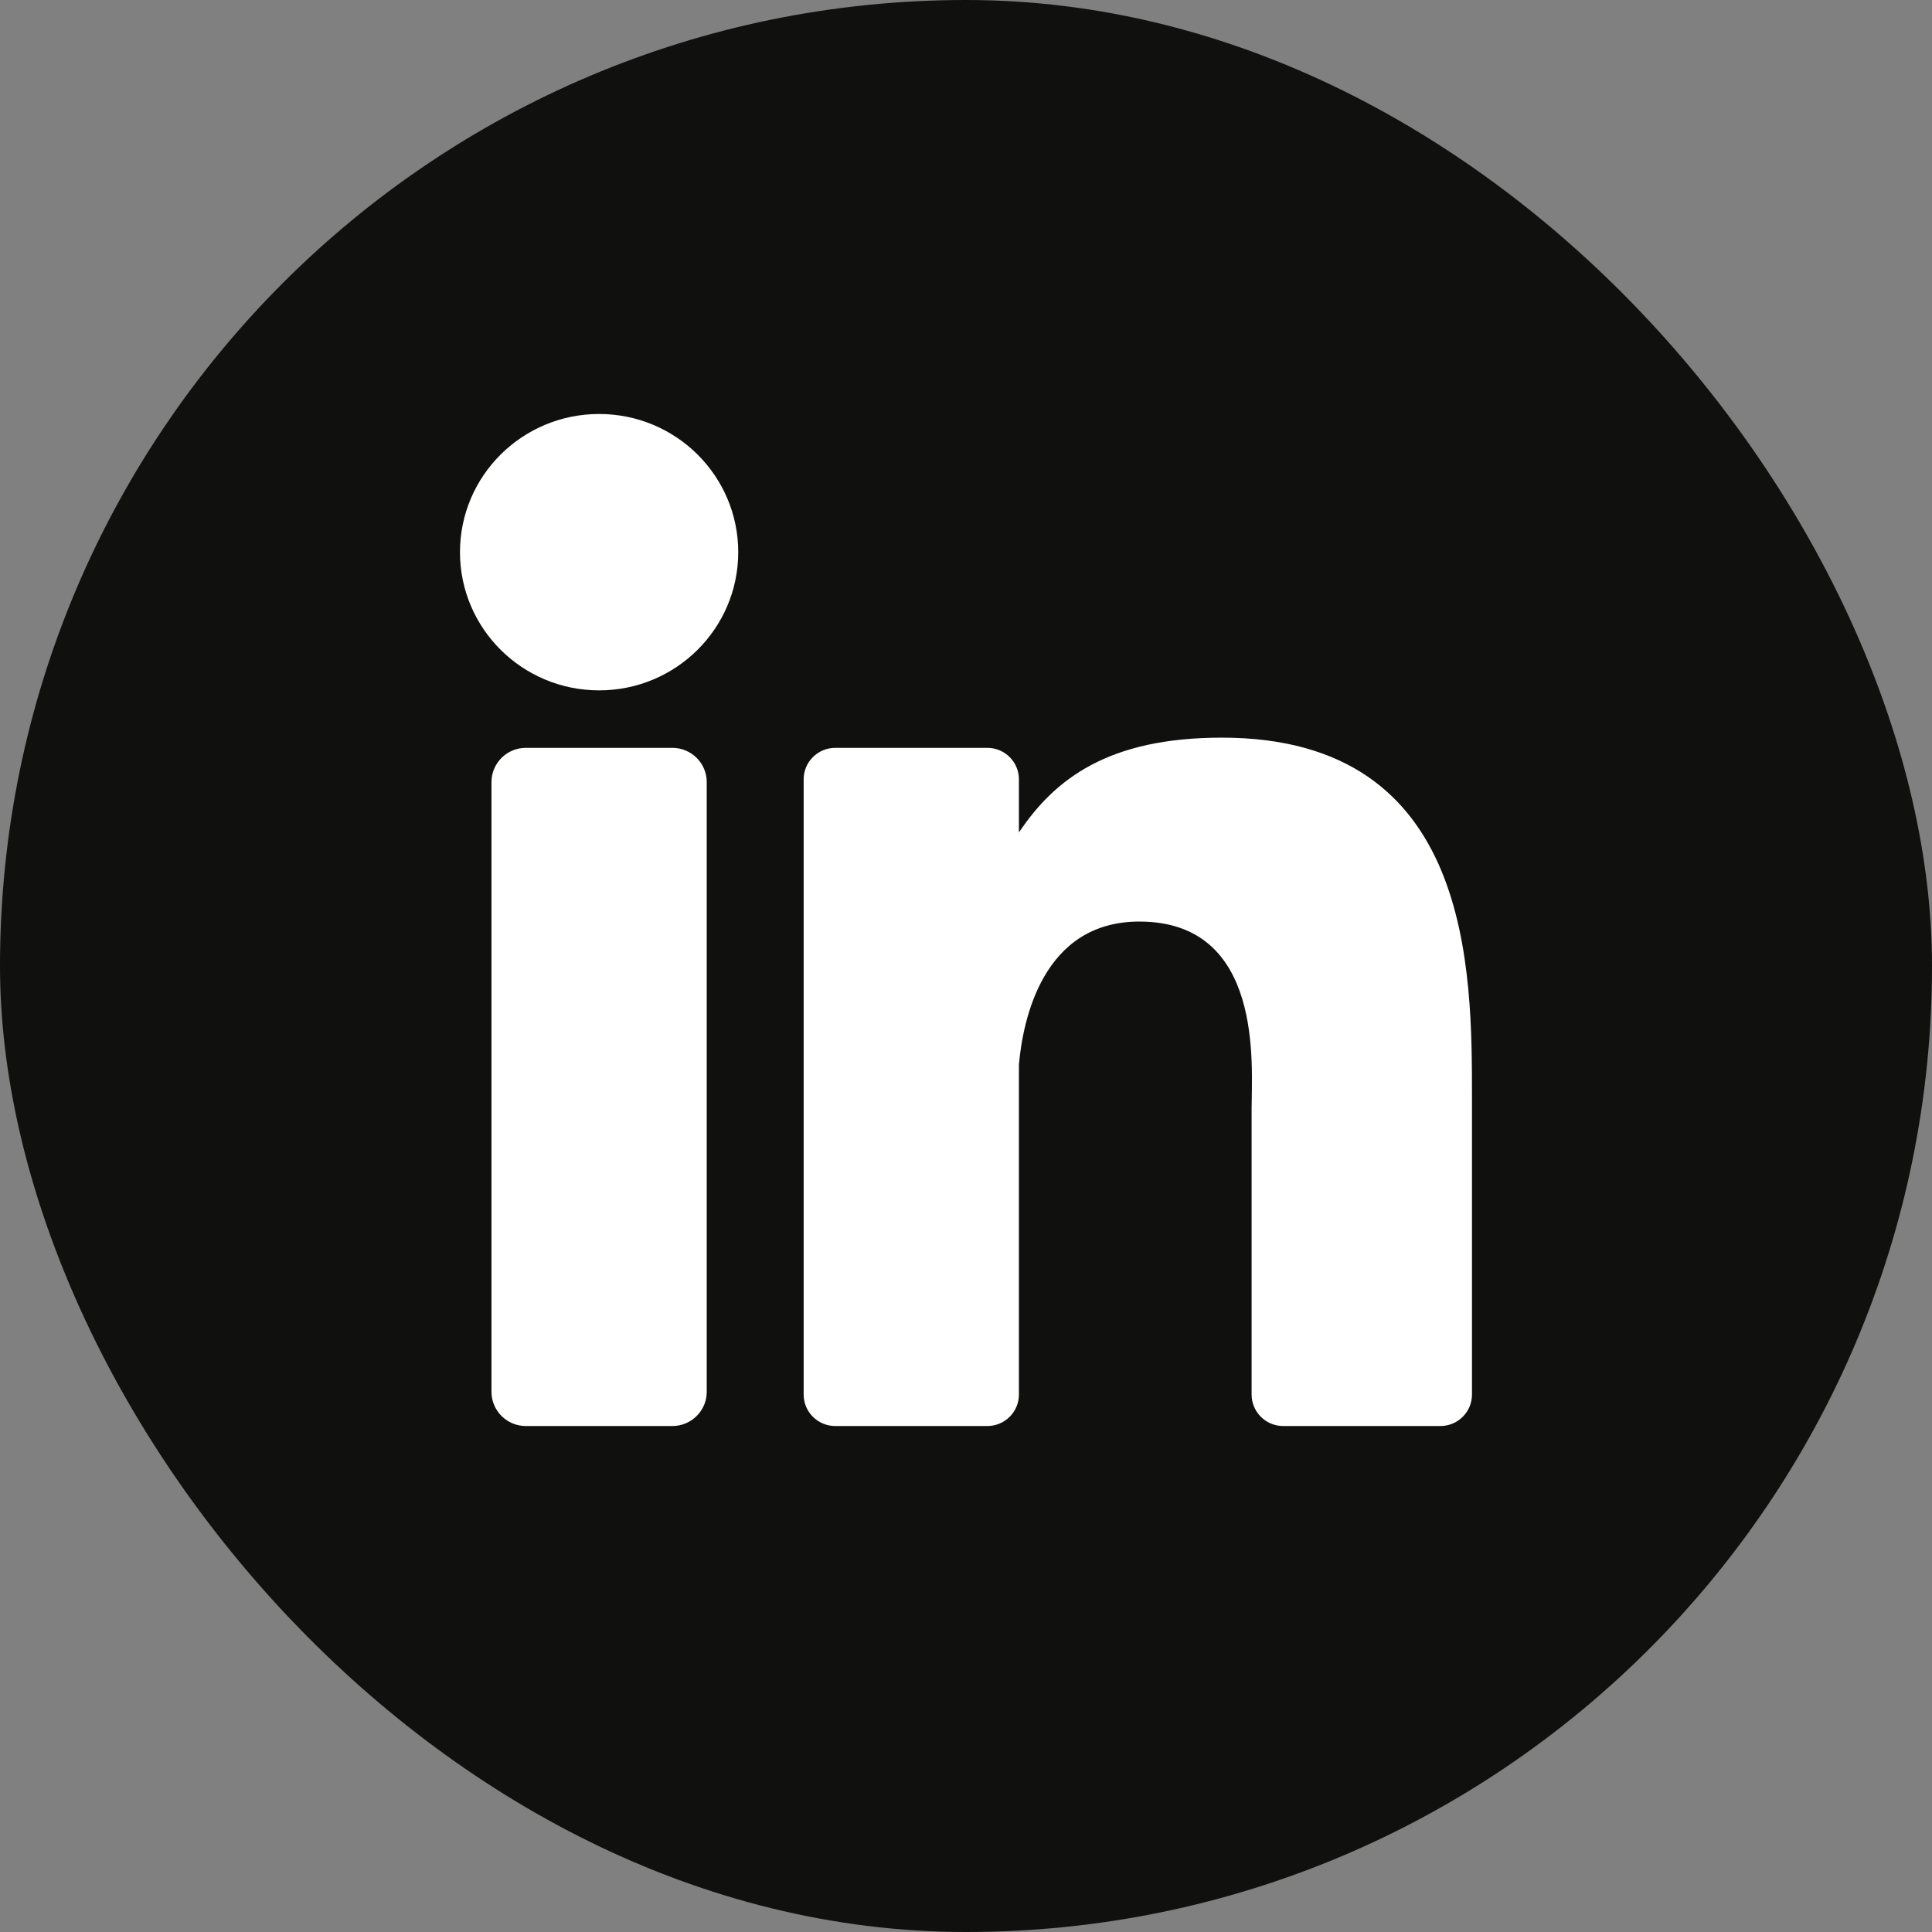
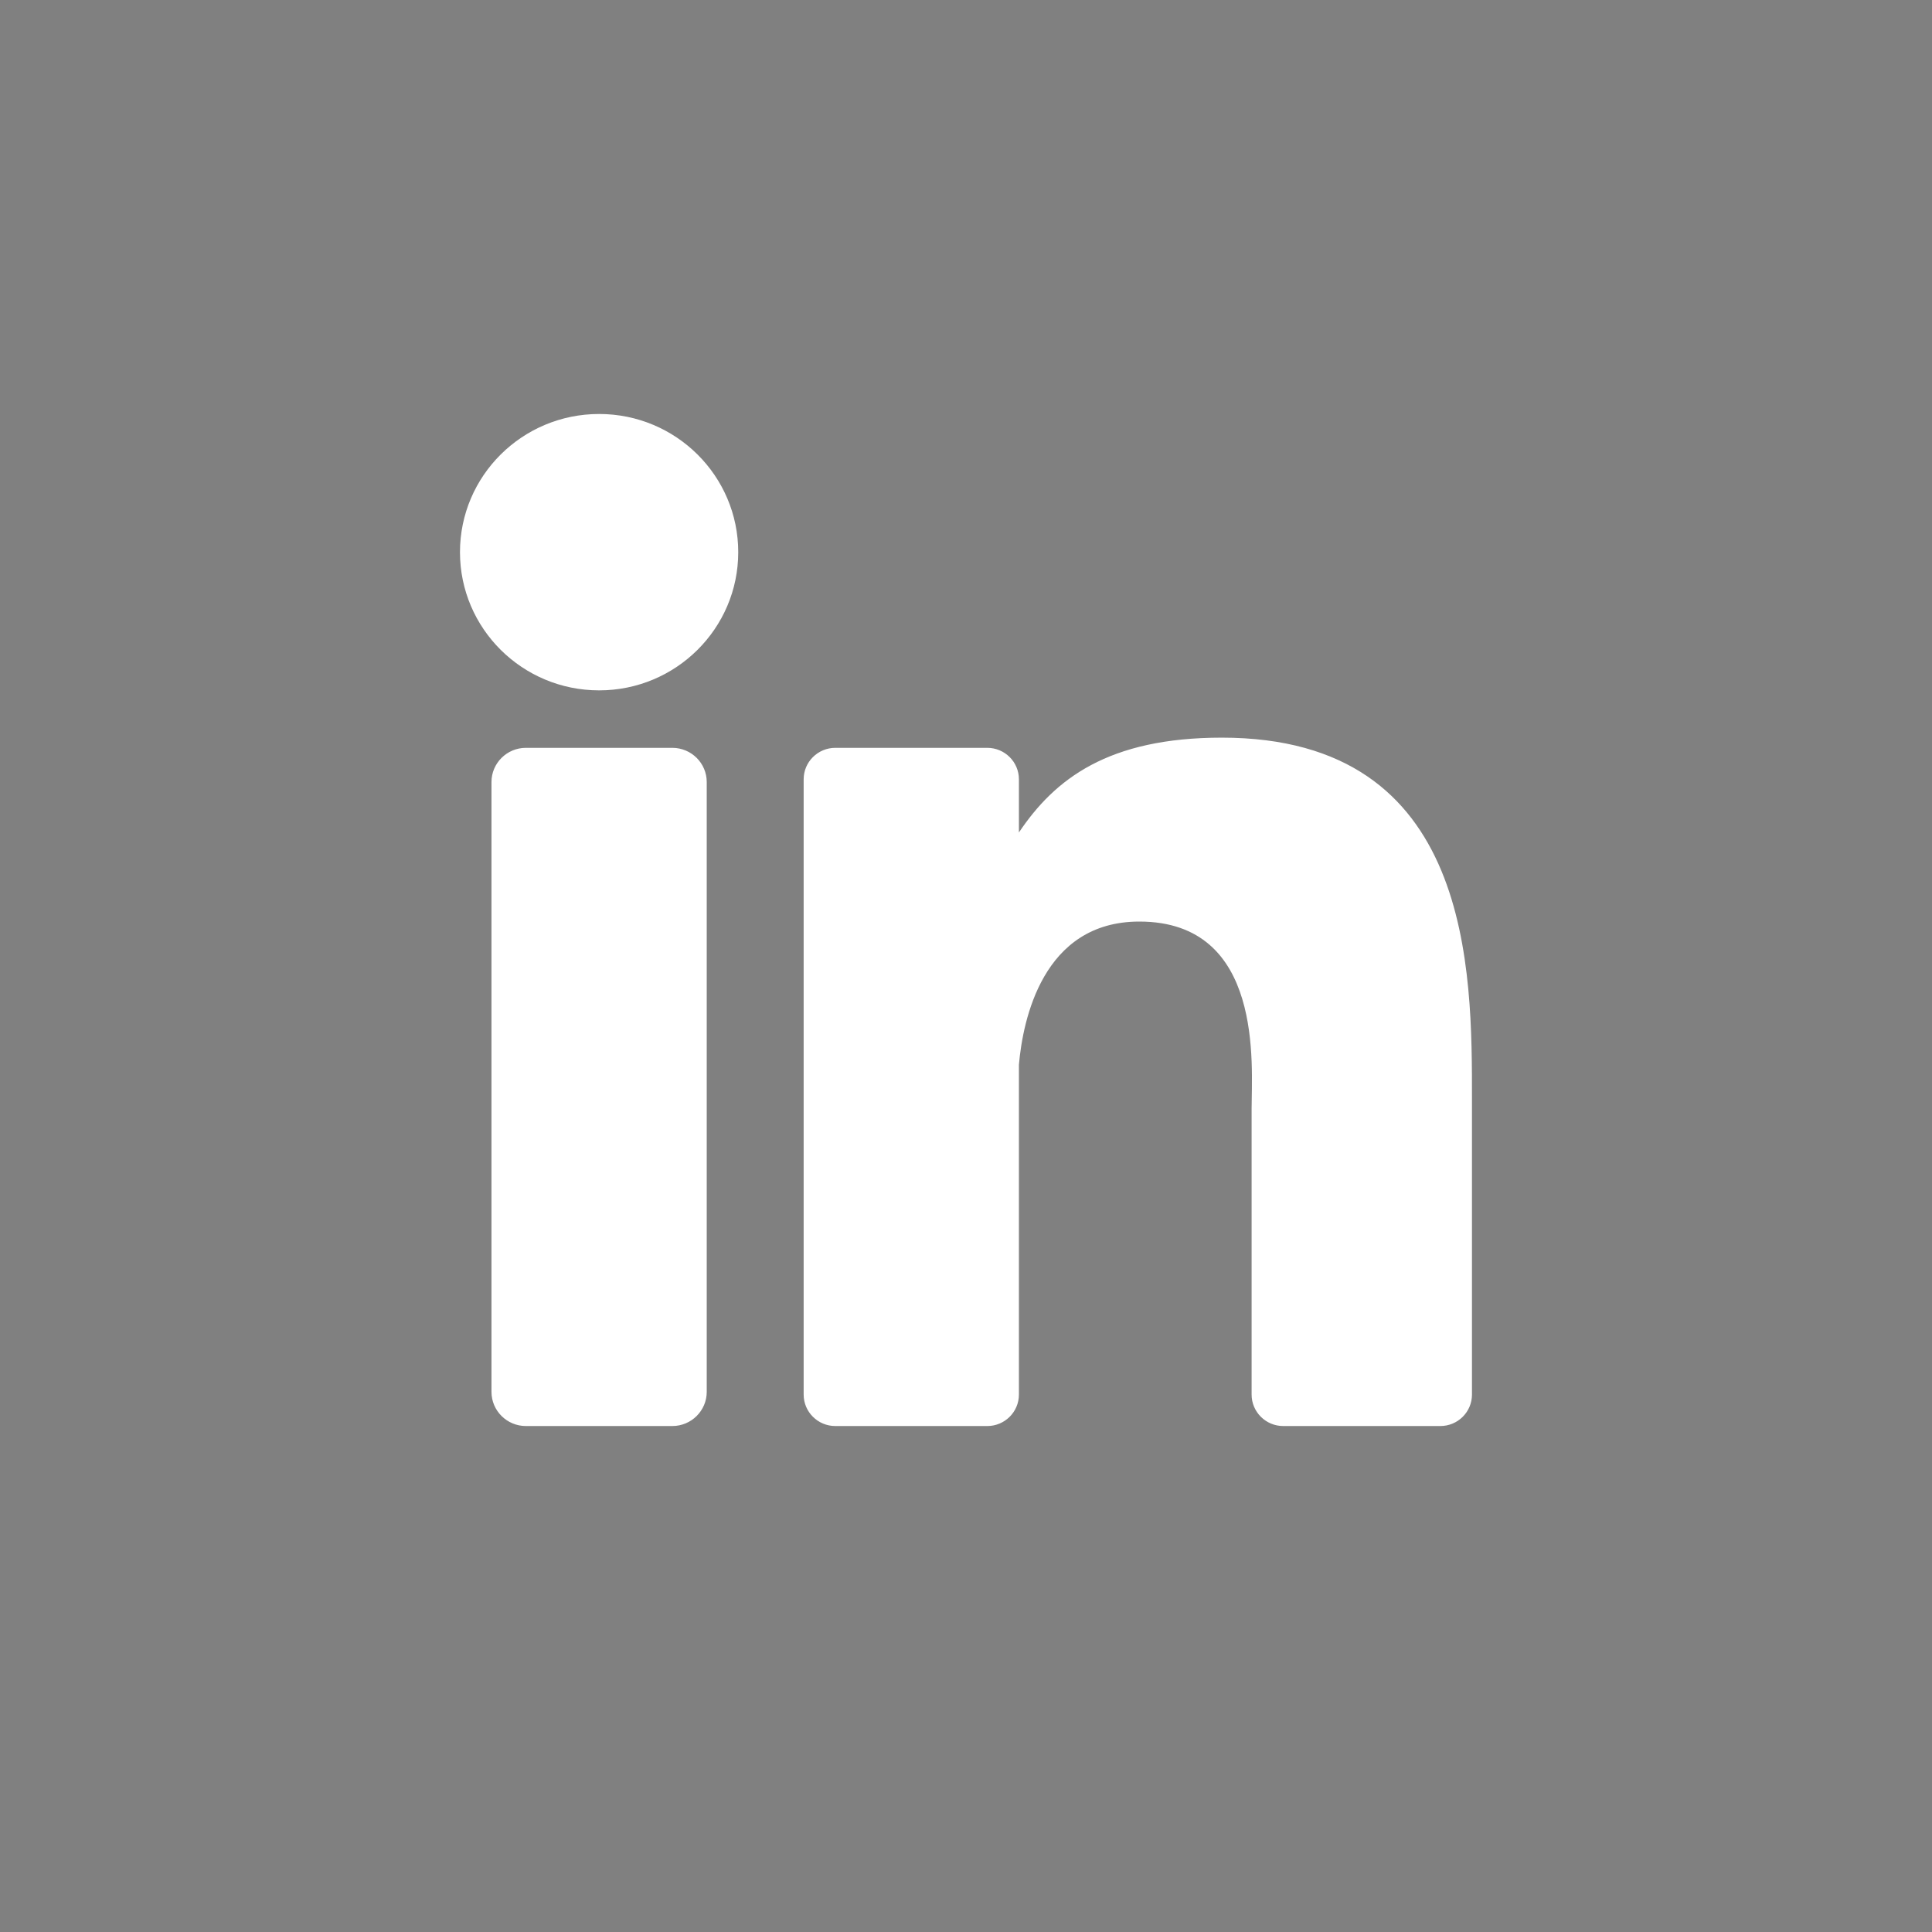
<svg xmlns="http://www.w3.org/2000/svg" width="36" height="36" viewBox="0 0 36 36" fill="none">
  <rect x="0" y="0" width="36" height="36" fill="#808080" stroke="none" />
-   <rect width="36" height="36" rx="18" fill="#10100F" />
  <path d="M13.169 25.935C13.169 26.286 12.882 26.572 12.528 26.572H9.799C9.445 26.572 9.158 26.286 9.158 25.935V14.572C9.158 14.221 9.445 13.935 9.799 13.935H12.528C12.882 13.935 13.169 14.221 13.169 14.572V25.935ZM11.164 12.864C9.732 12.864 8.571 11.711 8.571 10.289C8.571 8.867 9.732 7.714 11.164 7.714C12.595 7.714 13.756 8.867 13.756 10.289C13.756 11.711 12.595 12.864 11.164 12.864ZM27.428 25.986C27.428 26.309 27.165 26.572 26.839 26.572H23.911C23.586 26.572 23.322 26.309 23.322 25.986V20.656C23.322 19.861 23.556 17.172 21.23 17.172C19.425 17.172 19.059 19.013 18.986 19.839V25.986C18.986 26.309 18.722 26.572 18.397 26.572H15.565C15.239 26.572 14.975 26.309 14.975 25.986V14.521C14.975 14.198 15.239 13.935 15.565 13.935H18.397C18.722 13.935 18.986 14.198 18.986 14.521V15.512C19.655 14.515 20.65 13.745 22.767 13.745C27.455 13.745 27.428 18.096 27.428 20.487V25.986Z" fill="white" />
</svg>